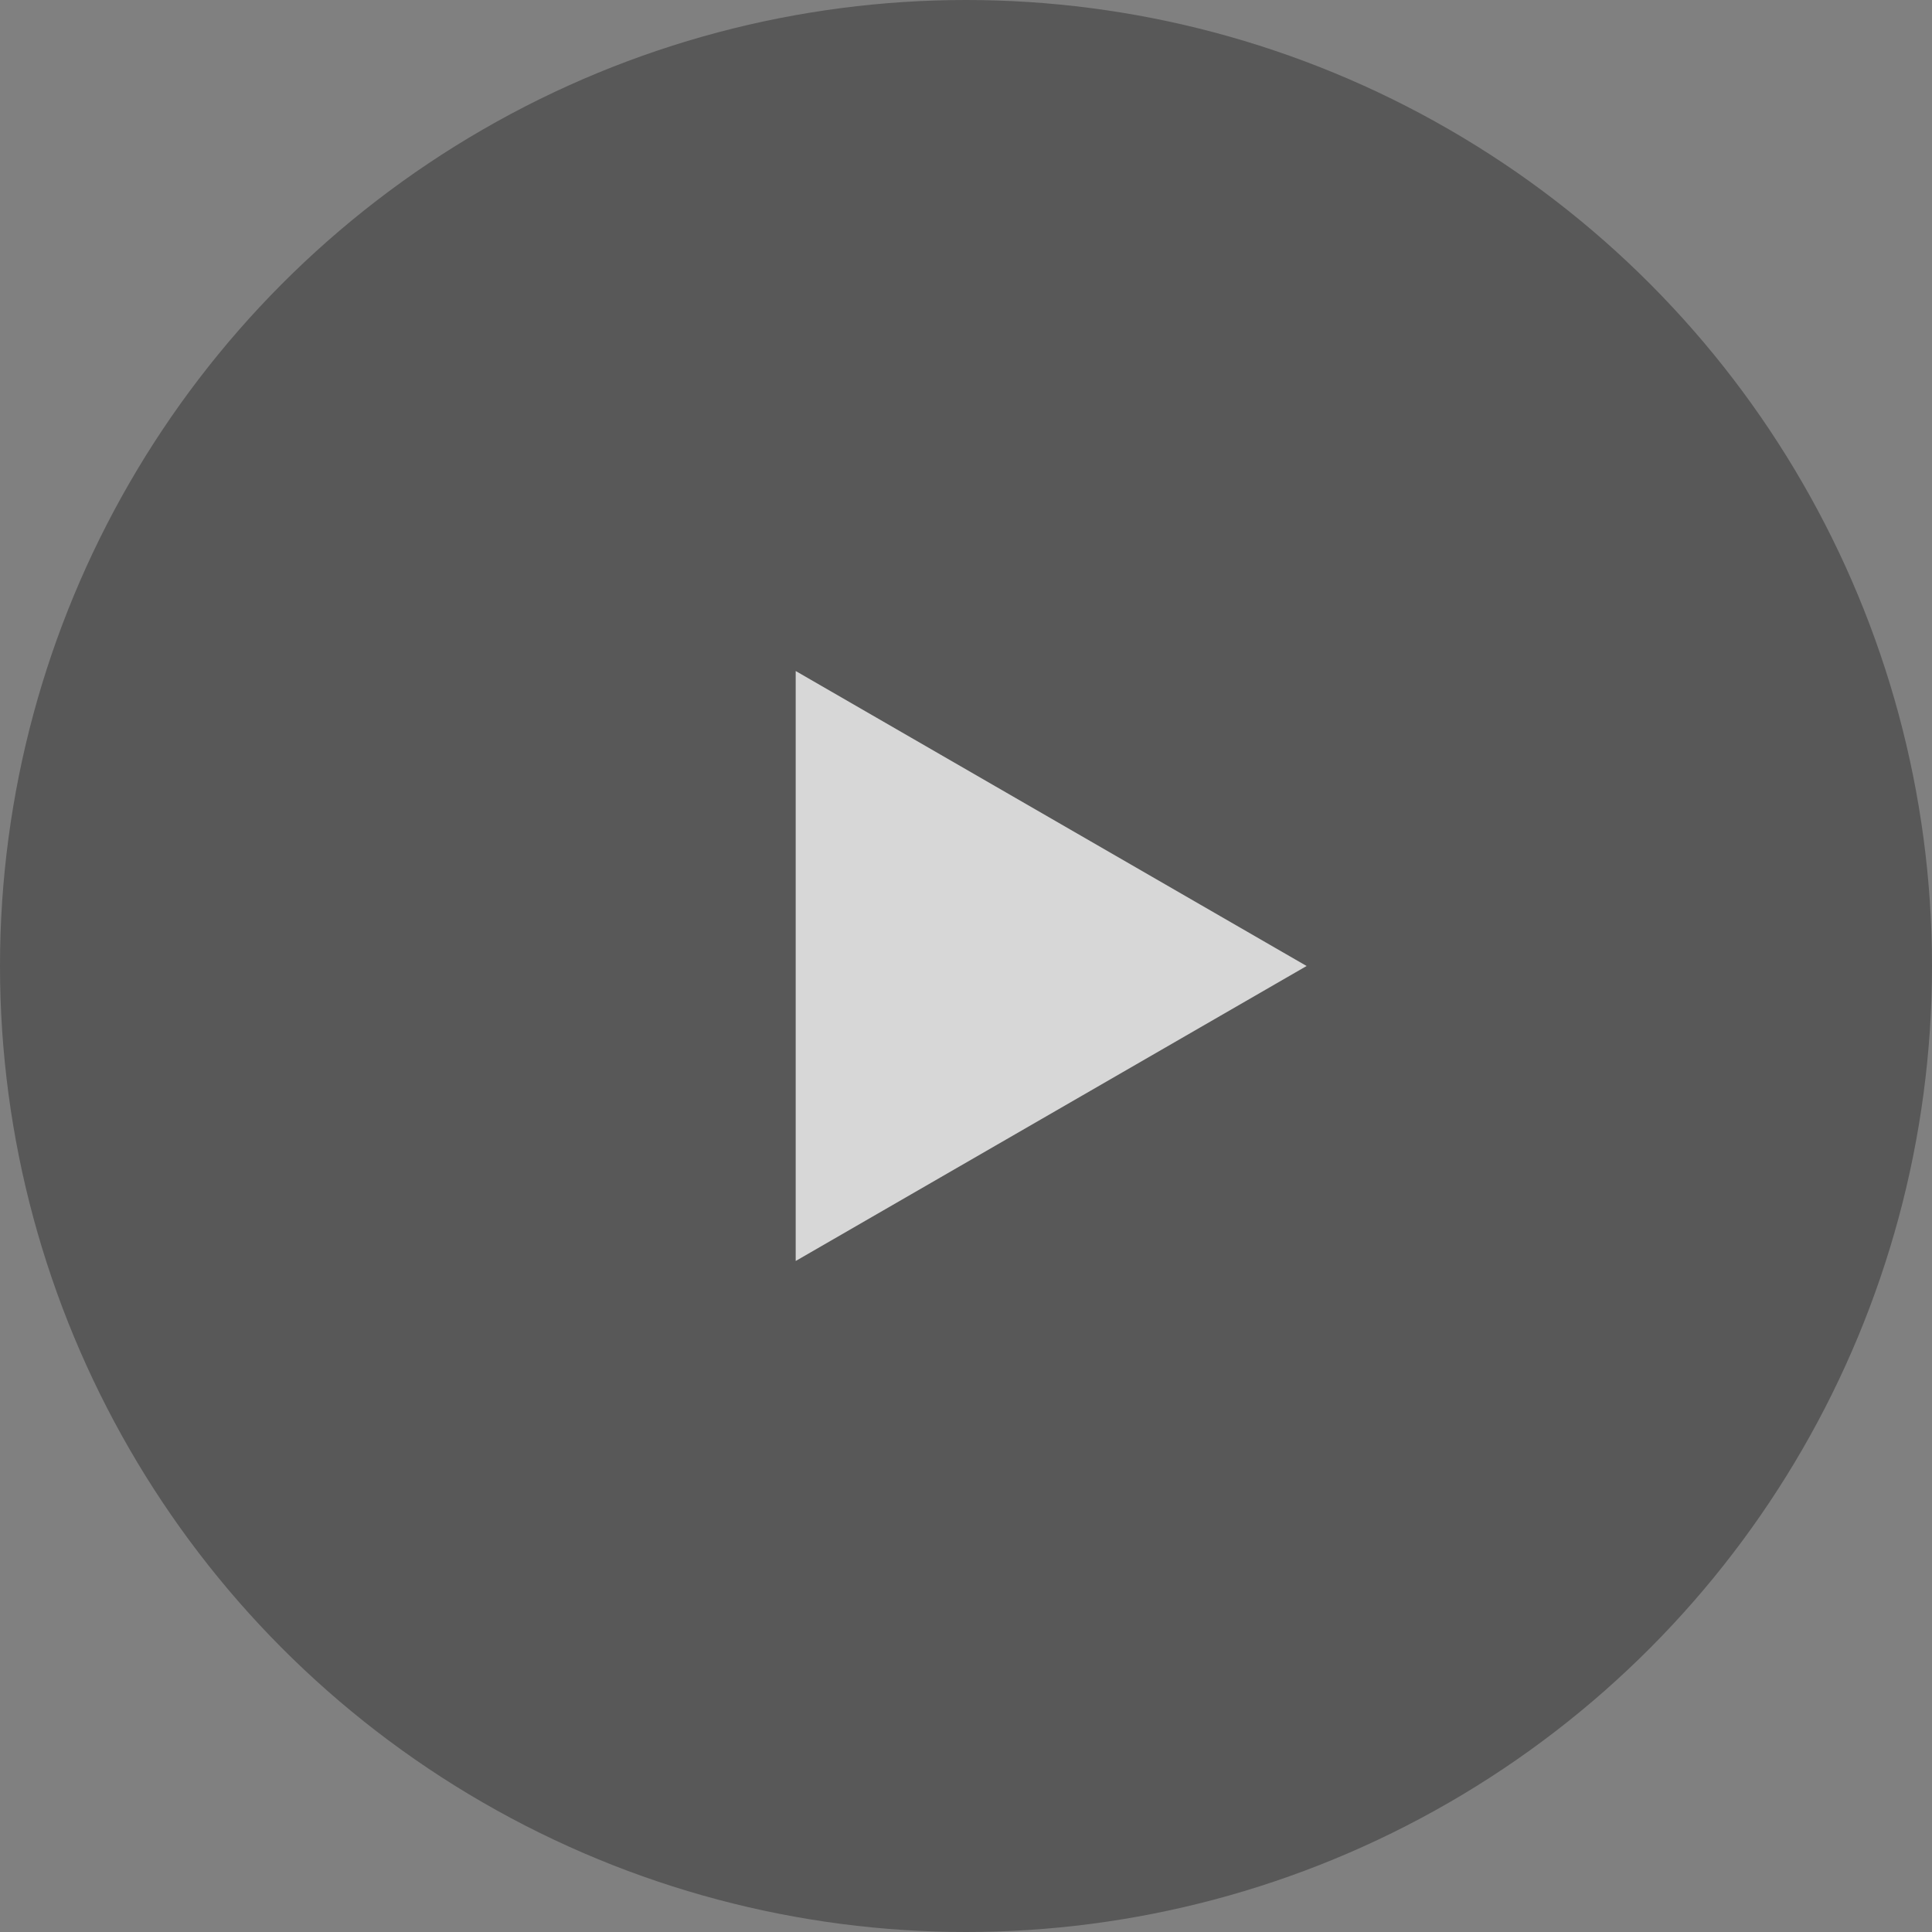
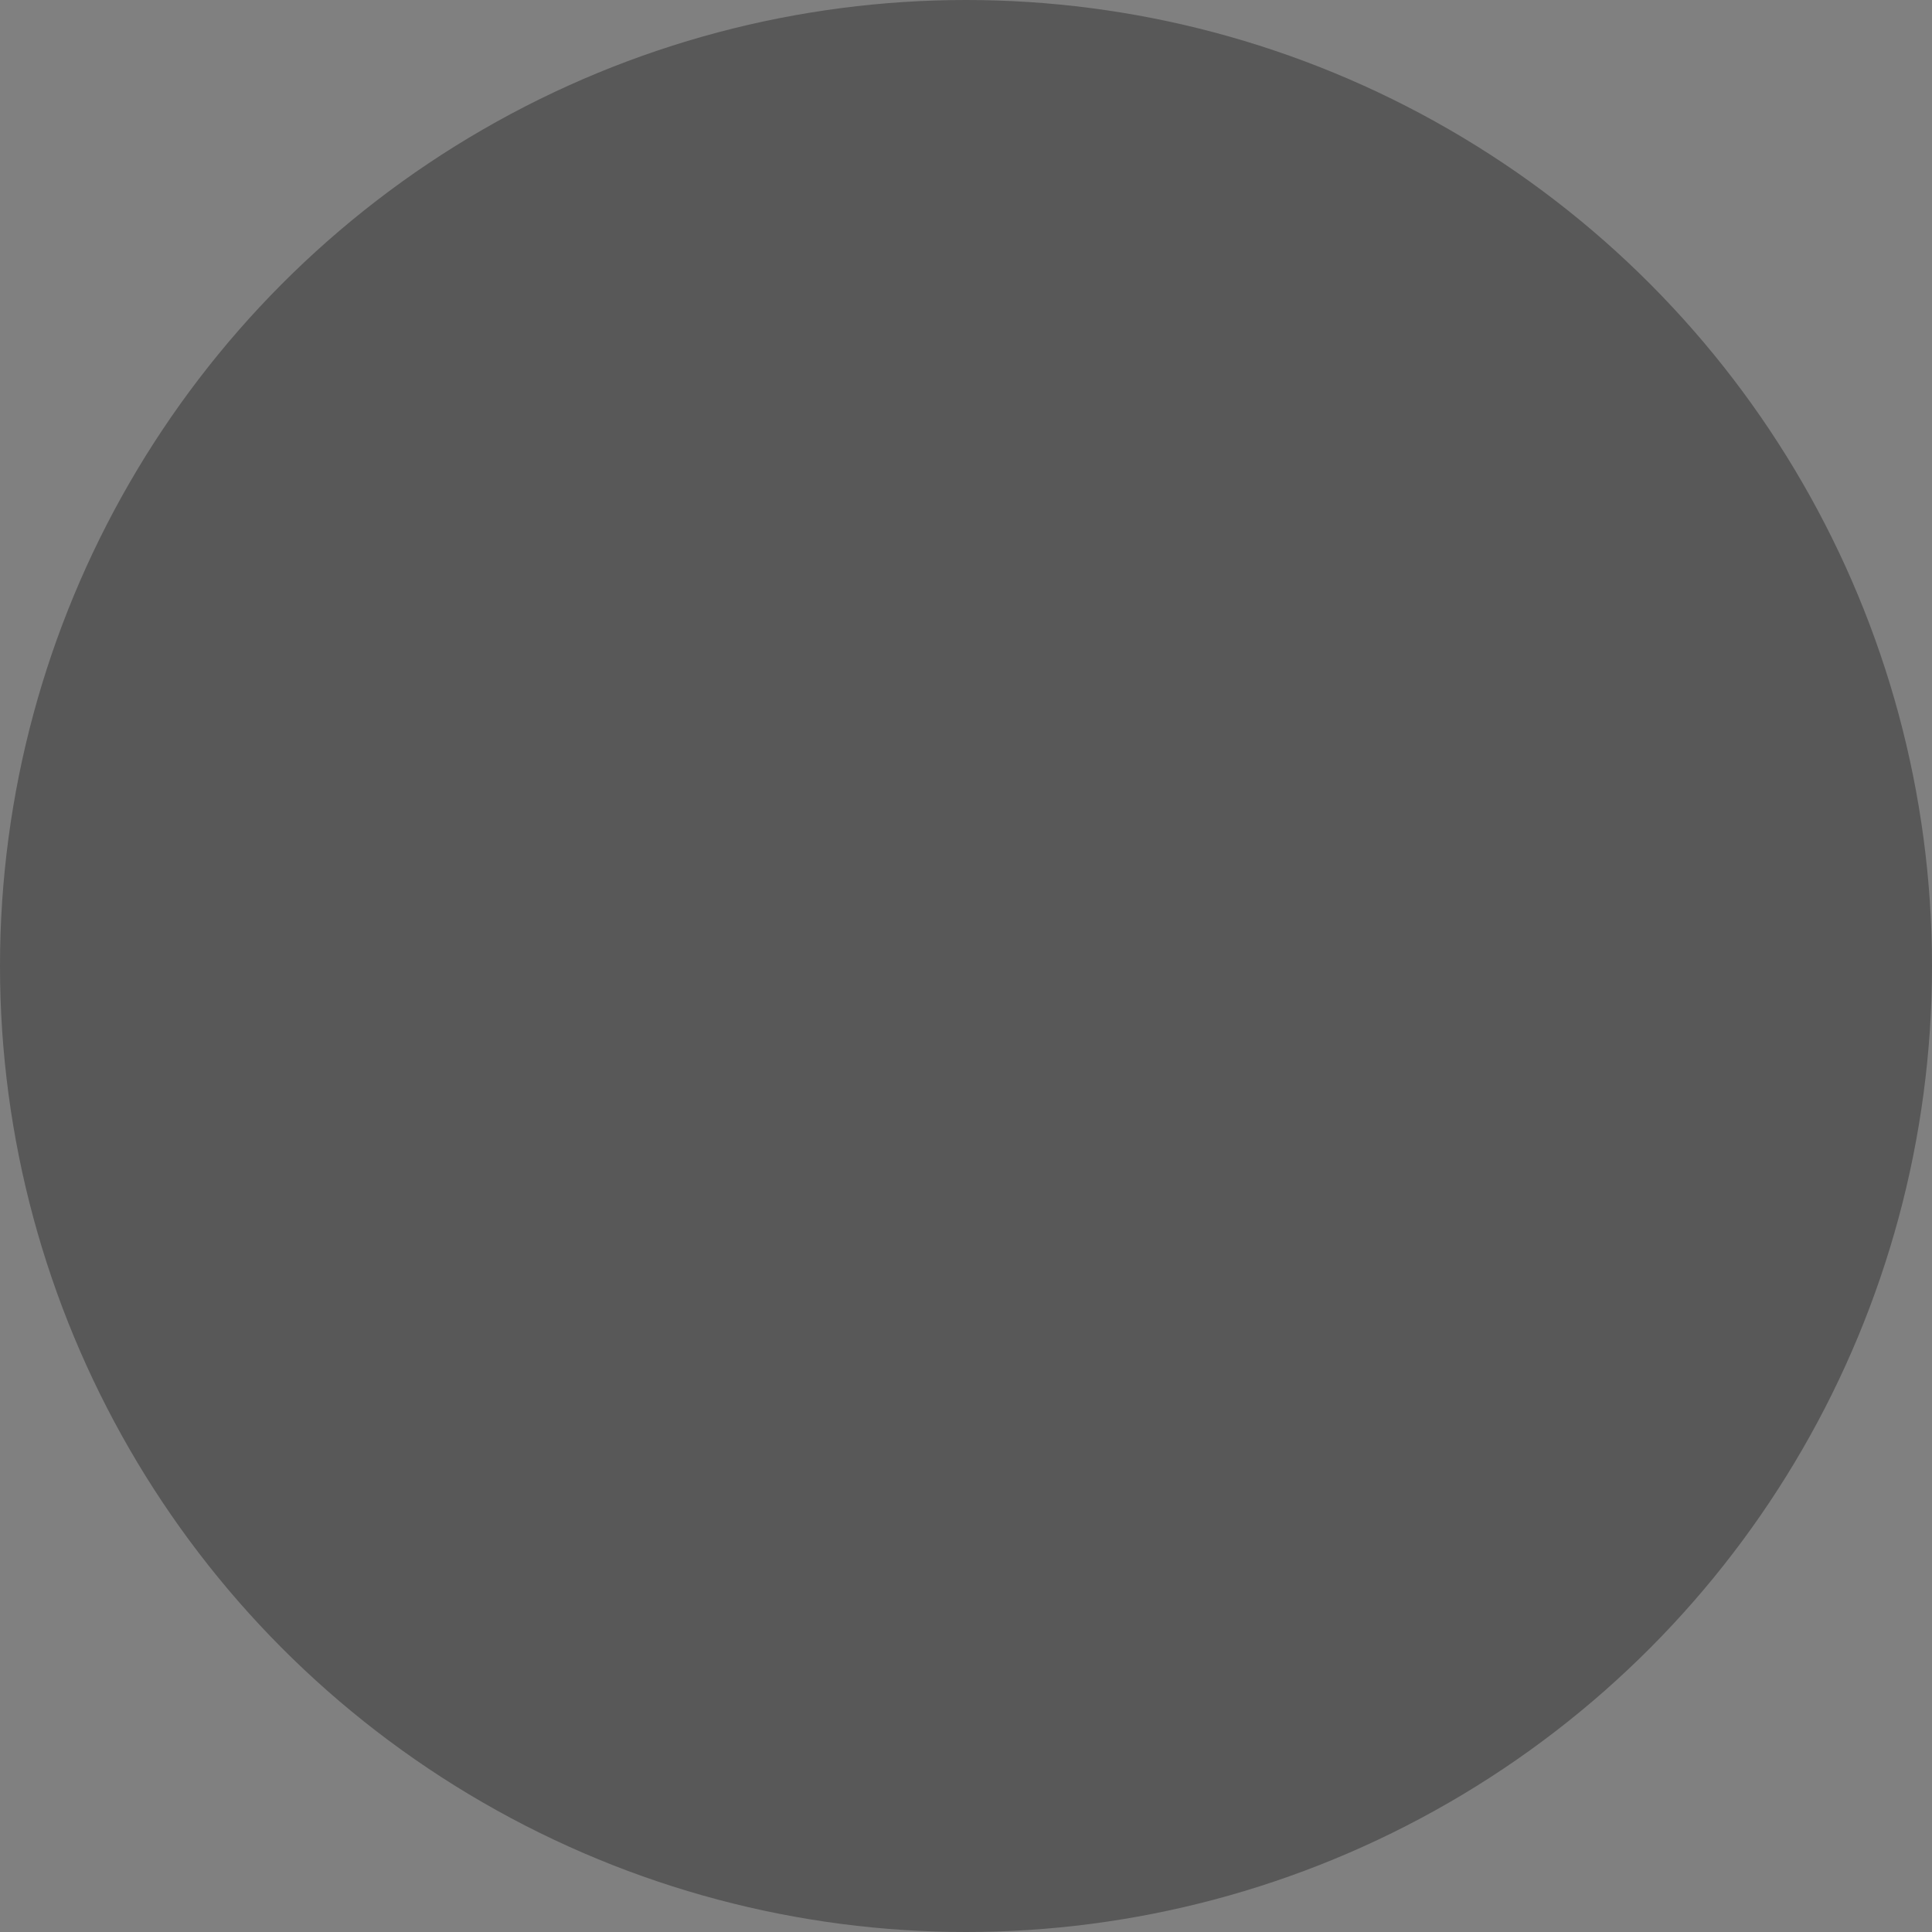
<svg xmlns="http://www.w3.org/2000/svg" width="173" height="173" viewBox="0 0 173 173" fill="none">
  <rect x="0" y="0" width="173" height="173" fill="#808080" stroke="none" />
  <circle cx="86.5" cy="86.5" r="86.5" fill="black" fill-opacity="0.31" />
-   <path d="M117 86.5L71.25 112.914L71.25 60.086L117 86.5Z" fill="white" fill-opacity="0.76" />
</svg>